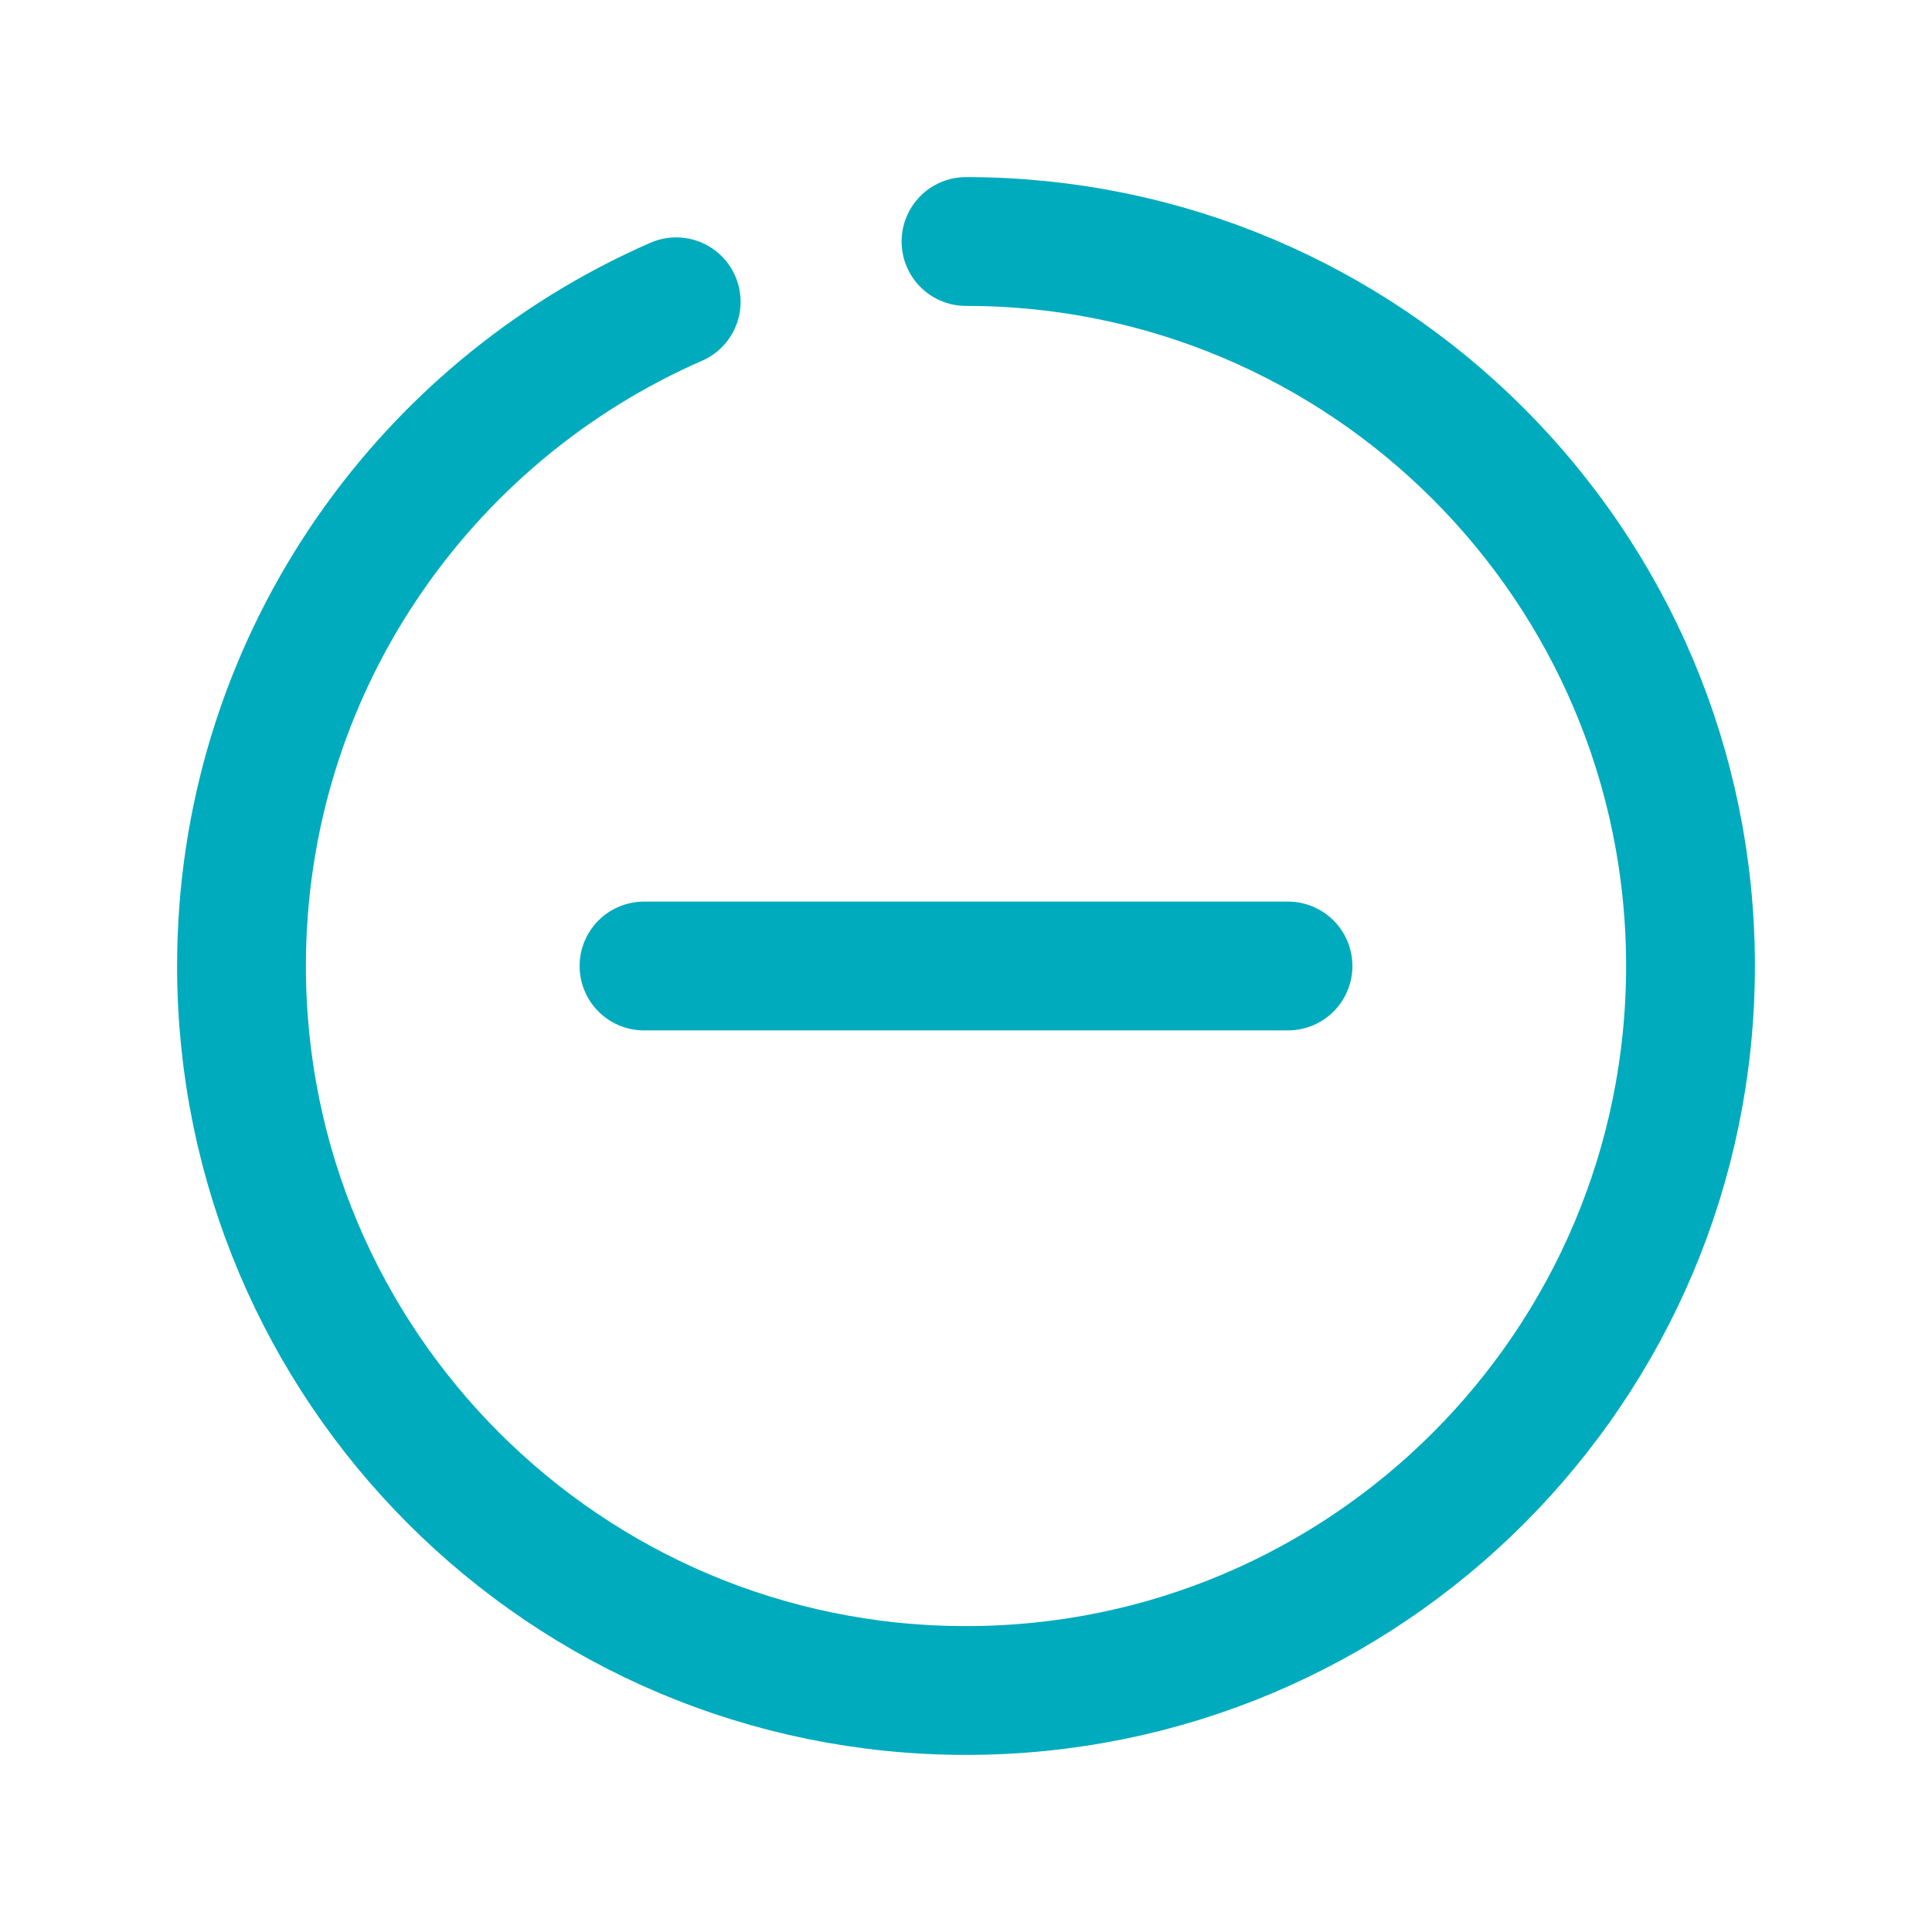
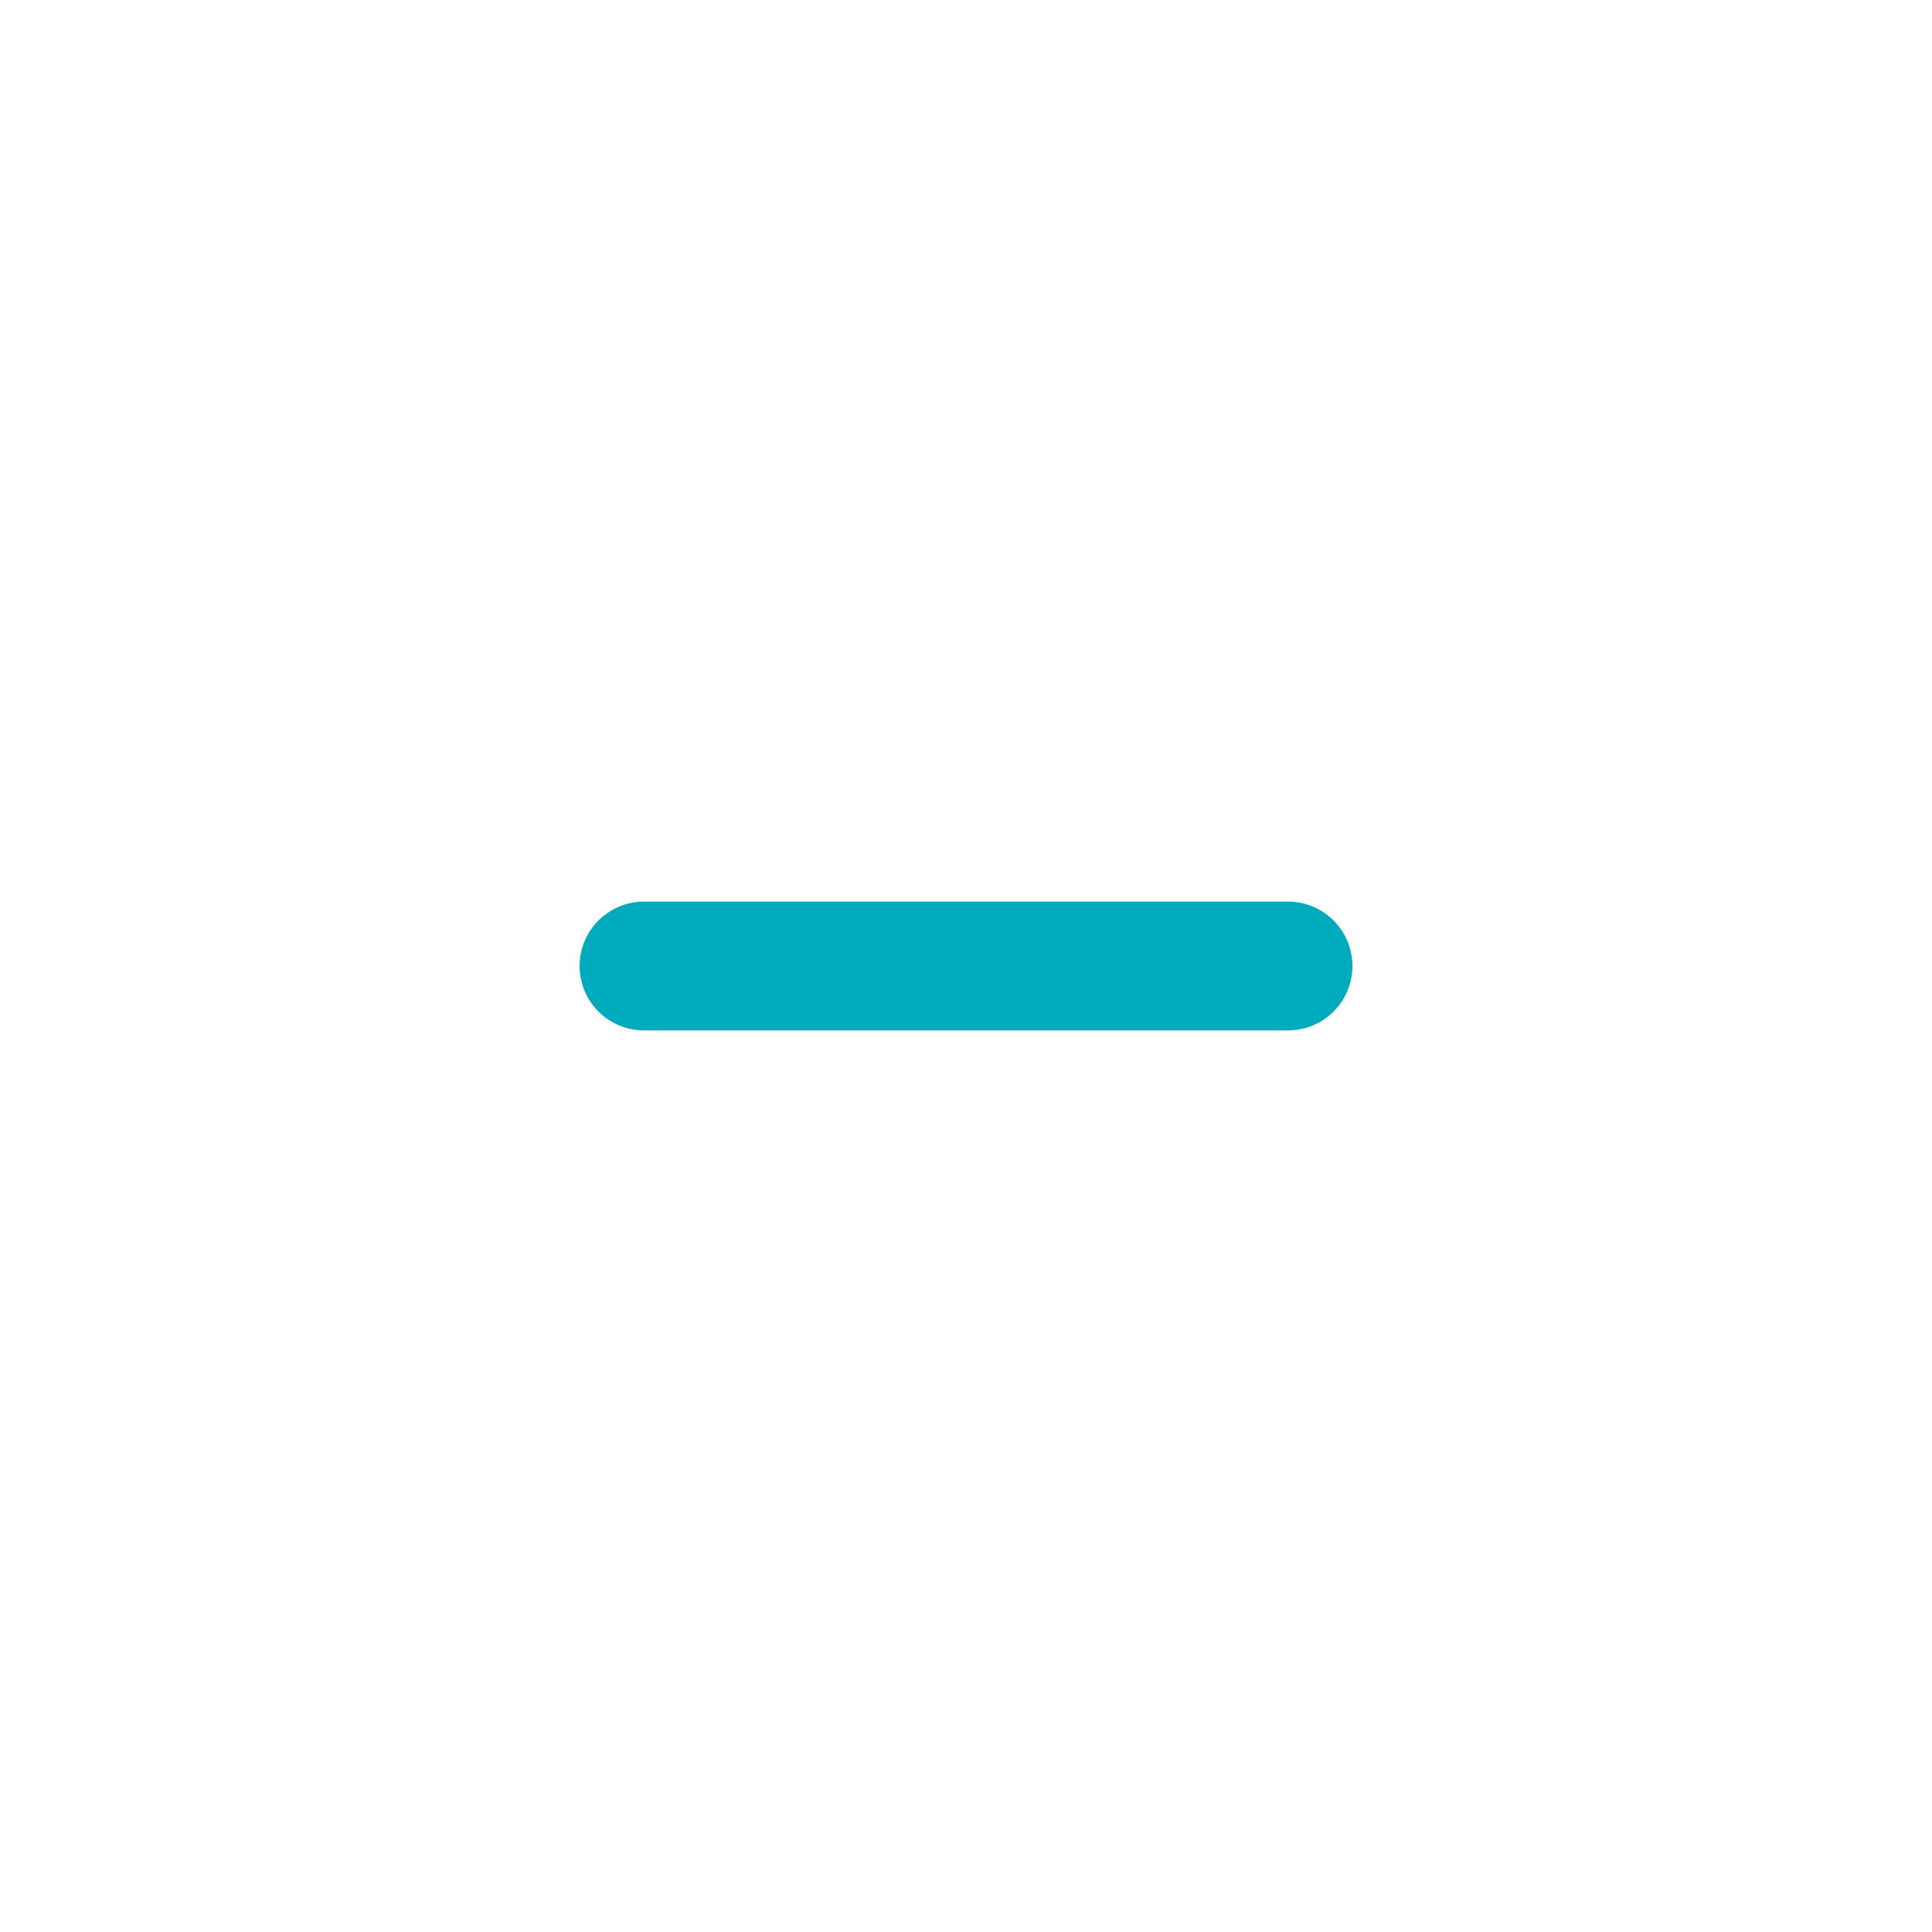
<svg xmlns="http://www.w3.org/2000/svg" width="60" height="60" viewBox="0 0 60 60" fill="none">
-   <path d="M30 7.5C42.426 7.5 52.5 17.574 52.5 30C52.5 42.426 42.426 52.5 30 52.5C17.574 52.5 7.5 42.426 7.5 30C7.5 20.774 13.053 12.844 21 9.372" stroke="#00ABBD" stroke-width="4" stroke-linecap="round" stroke-linejoin="round" />
  <path d="M20 30H40" stroke="#00ABBD" stroke-width="4" stroke-linecap="round" stroke-linejoin="round" />
</svg>